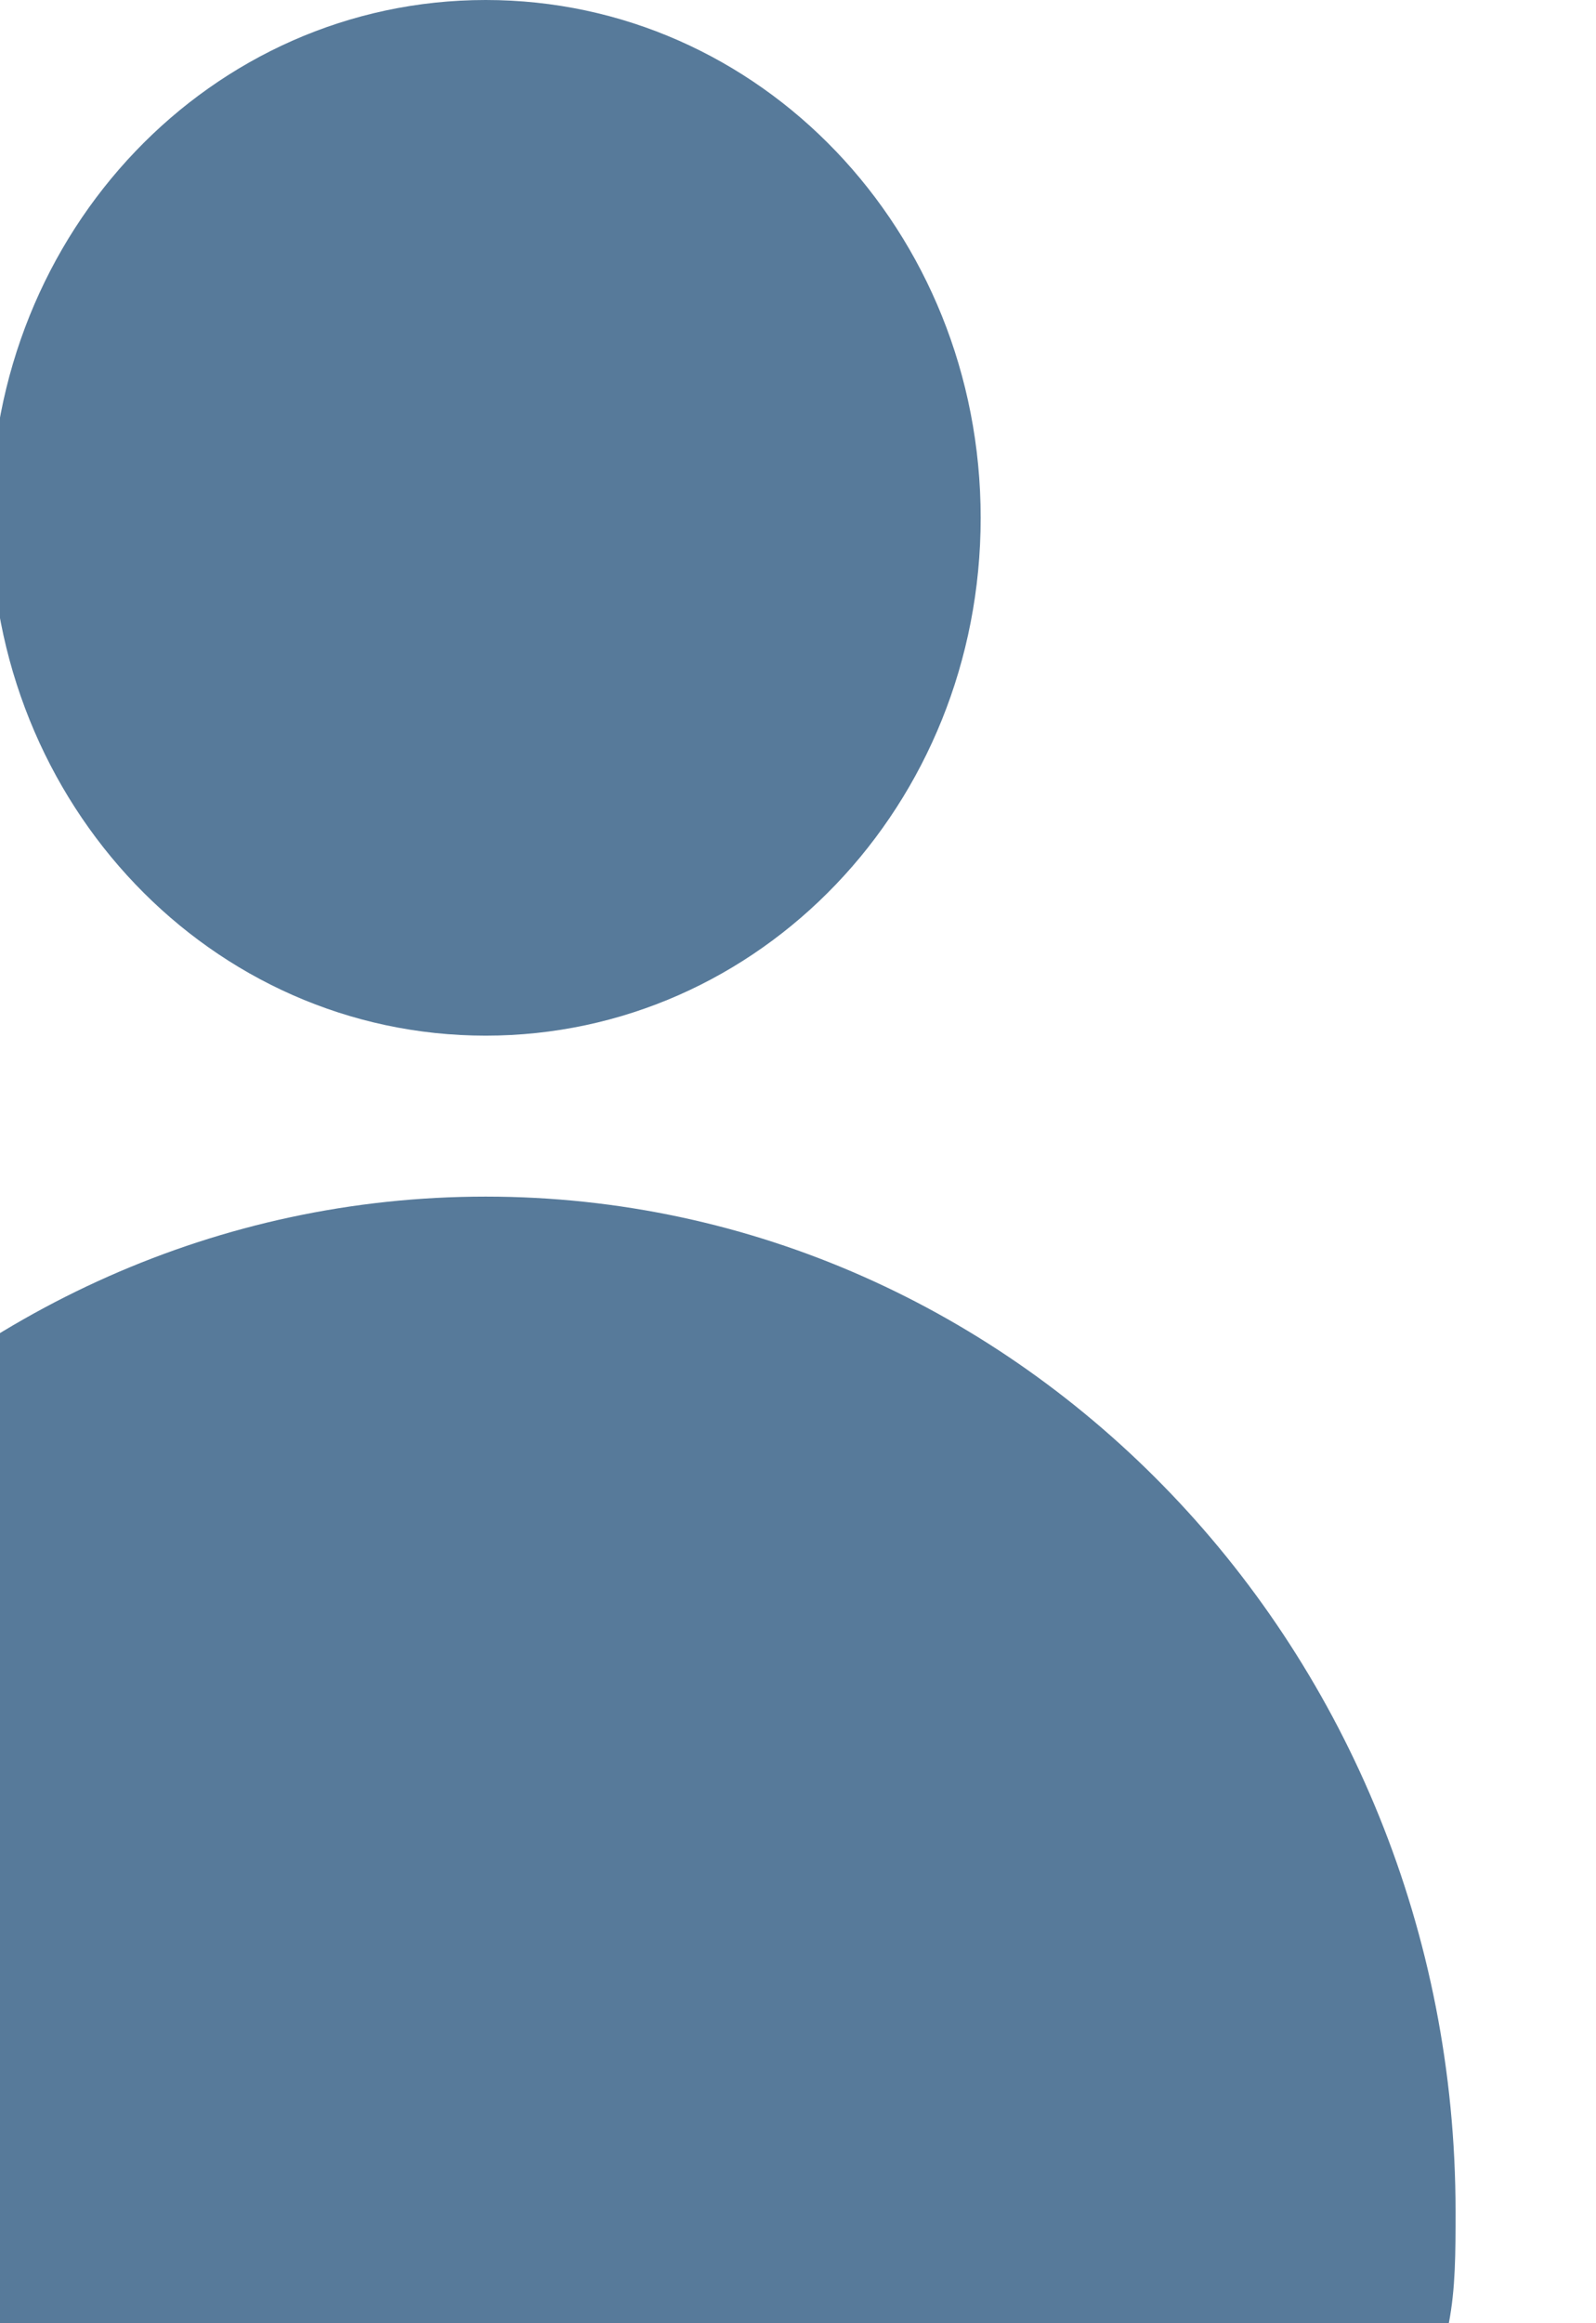
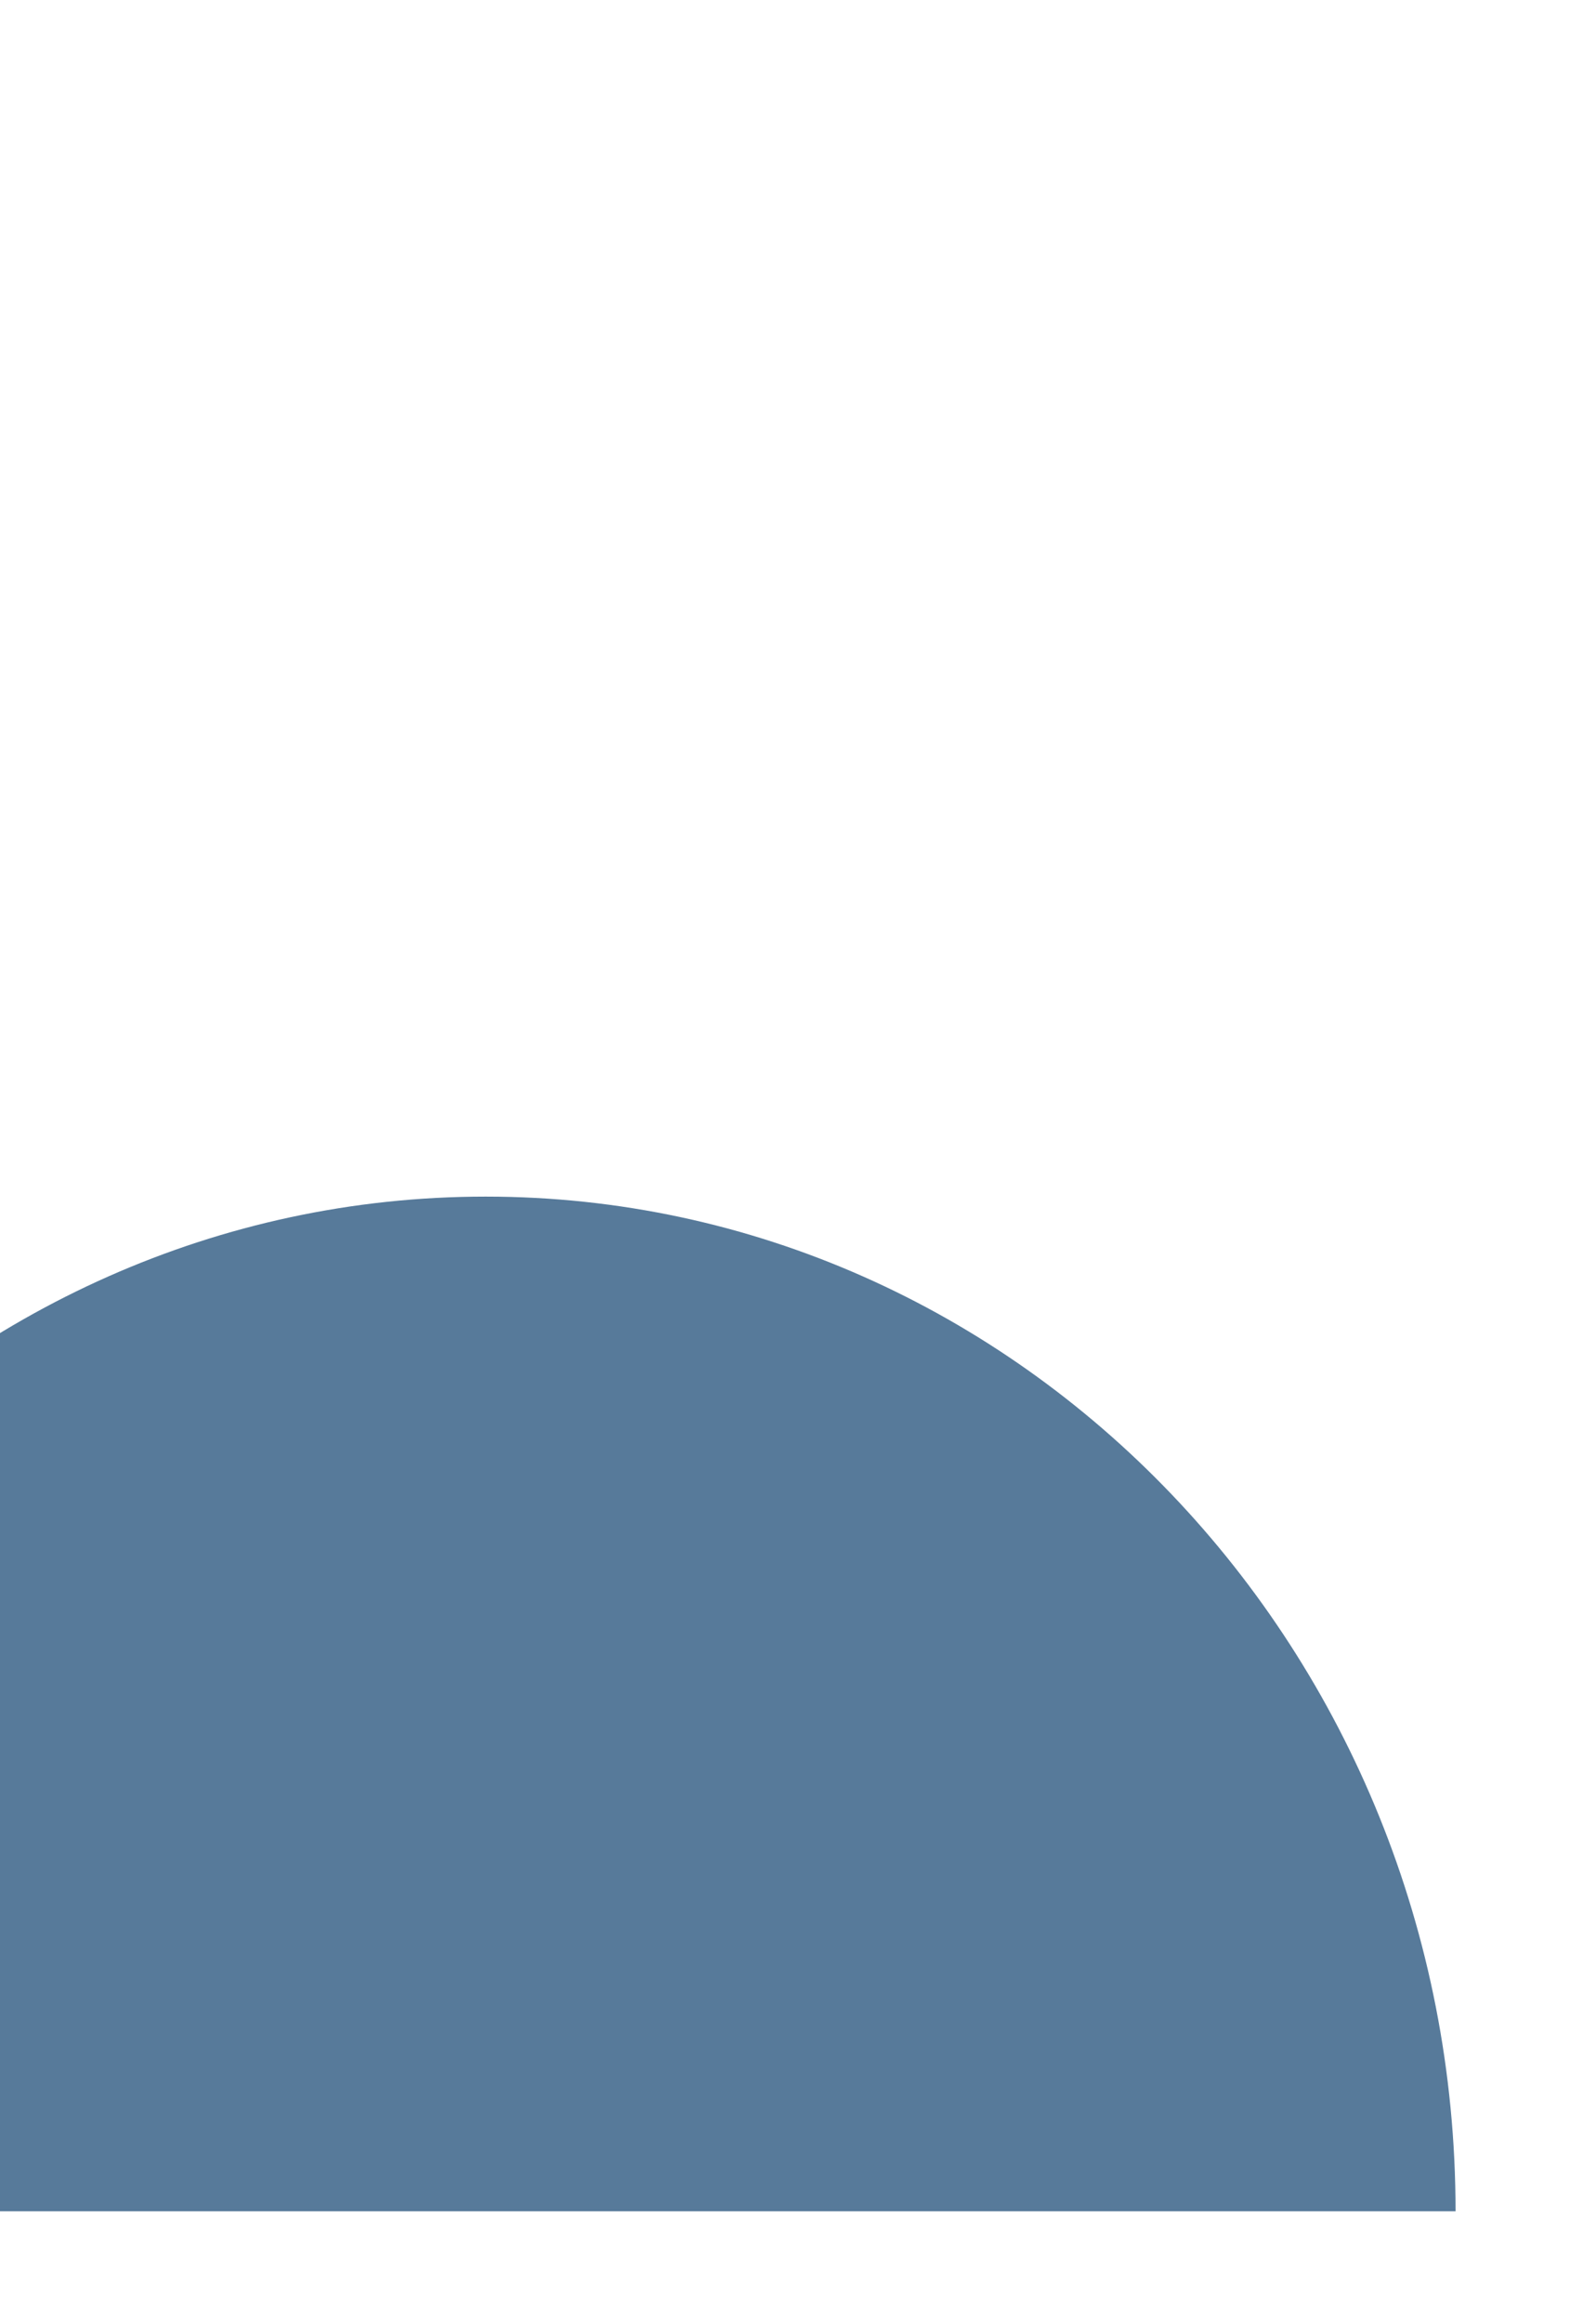
<svg xmlns="http://www.w3.org/2000/svg" width="22" height="32" viewBox="0 0 22 32" fill="none">
  <g clip-path="url(#clip0_0_511)">
-     <path fill-rule="evenodd" clip-rule="evenodd" d="M6.695 0C10.475 0 13.518 3.181 13.518 7.133C13.518 11.084 10.475 14.265 6.695 14.265C2.916 14.265 -0.127 11.084 -0.127 7.133C-0.127 3.181 2.916 0 6.695 0Z" fill="#577A9A" />
-     <path fill-rule="evenodd" clip-rule="evenodd" d="M6.695 16.482C14.071 16.482 20.064 22.747 20.064 30.458C20.064 31.037 20.064 31.519 19.971 32.001H-6.582C-6.674 31.519 -6.674 31.037 -6.674 30.458C-6.674 22.747 -0.681 16.482 6.695 16.482H6.695Z" fill="#577A9A" />
+     <path fill-rule="evenodd" clip-rule="evenodd" d="M6.695 16.482C14.071 16.482 20.064 22.747 20.064 30.458H-6.582C-6.674 31.519 -6.674 31.037 -6.674 30.458C-6.674 22.747 -0.681 16.482 6.695 16.482H6.695Z" fill="#577A9A" />
  </g>
  <defs>
    <clipPath id="clip0_0_511">
      <rect width="22" height="32" fill="white" />
    </clipPath>
  </defs>
</svg>